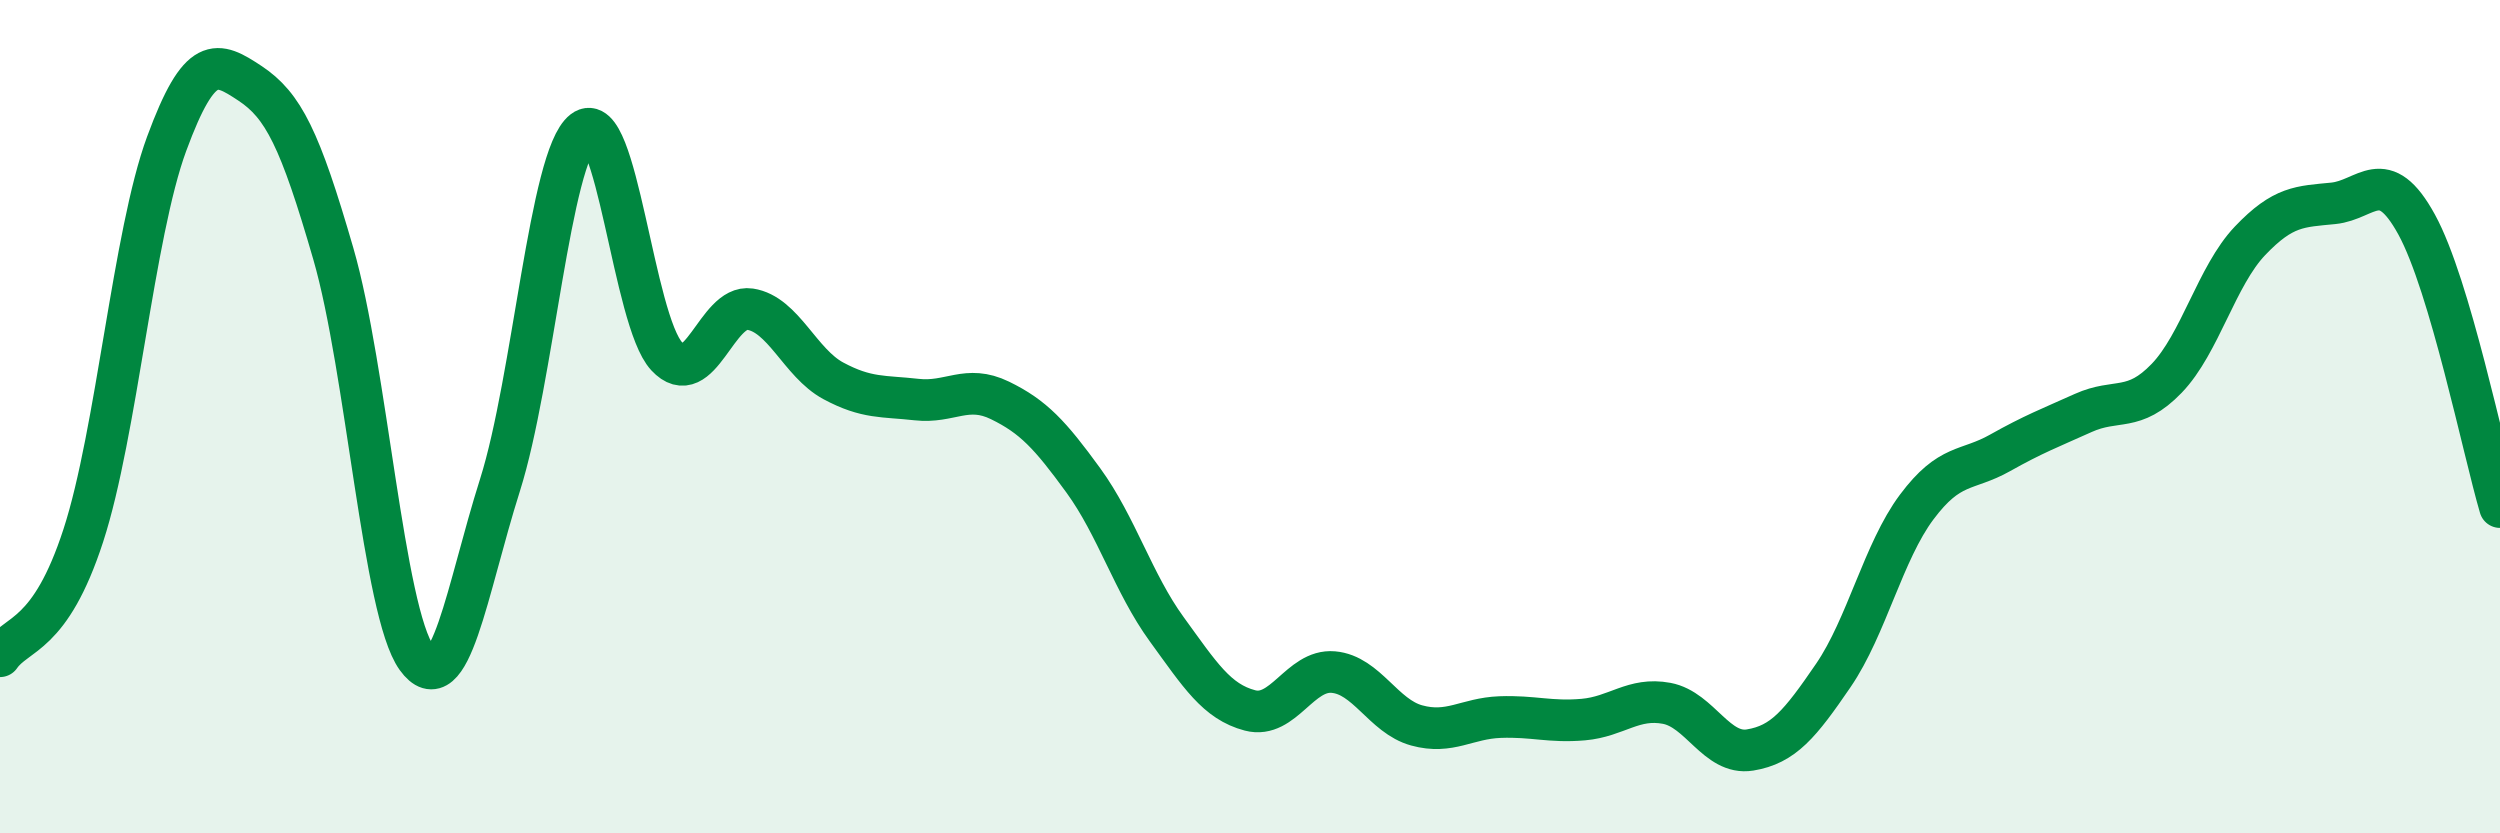
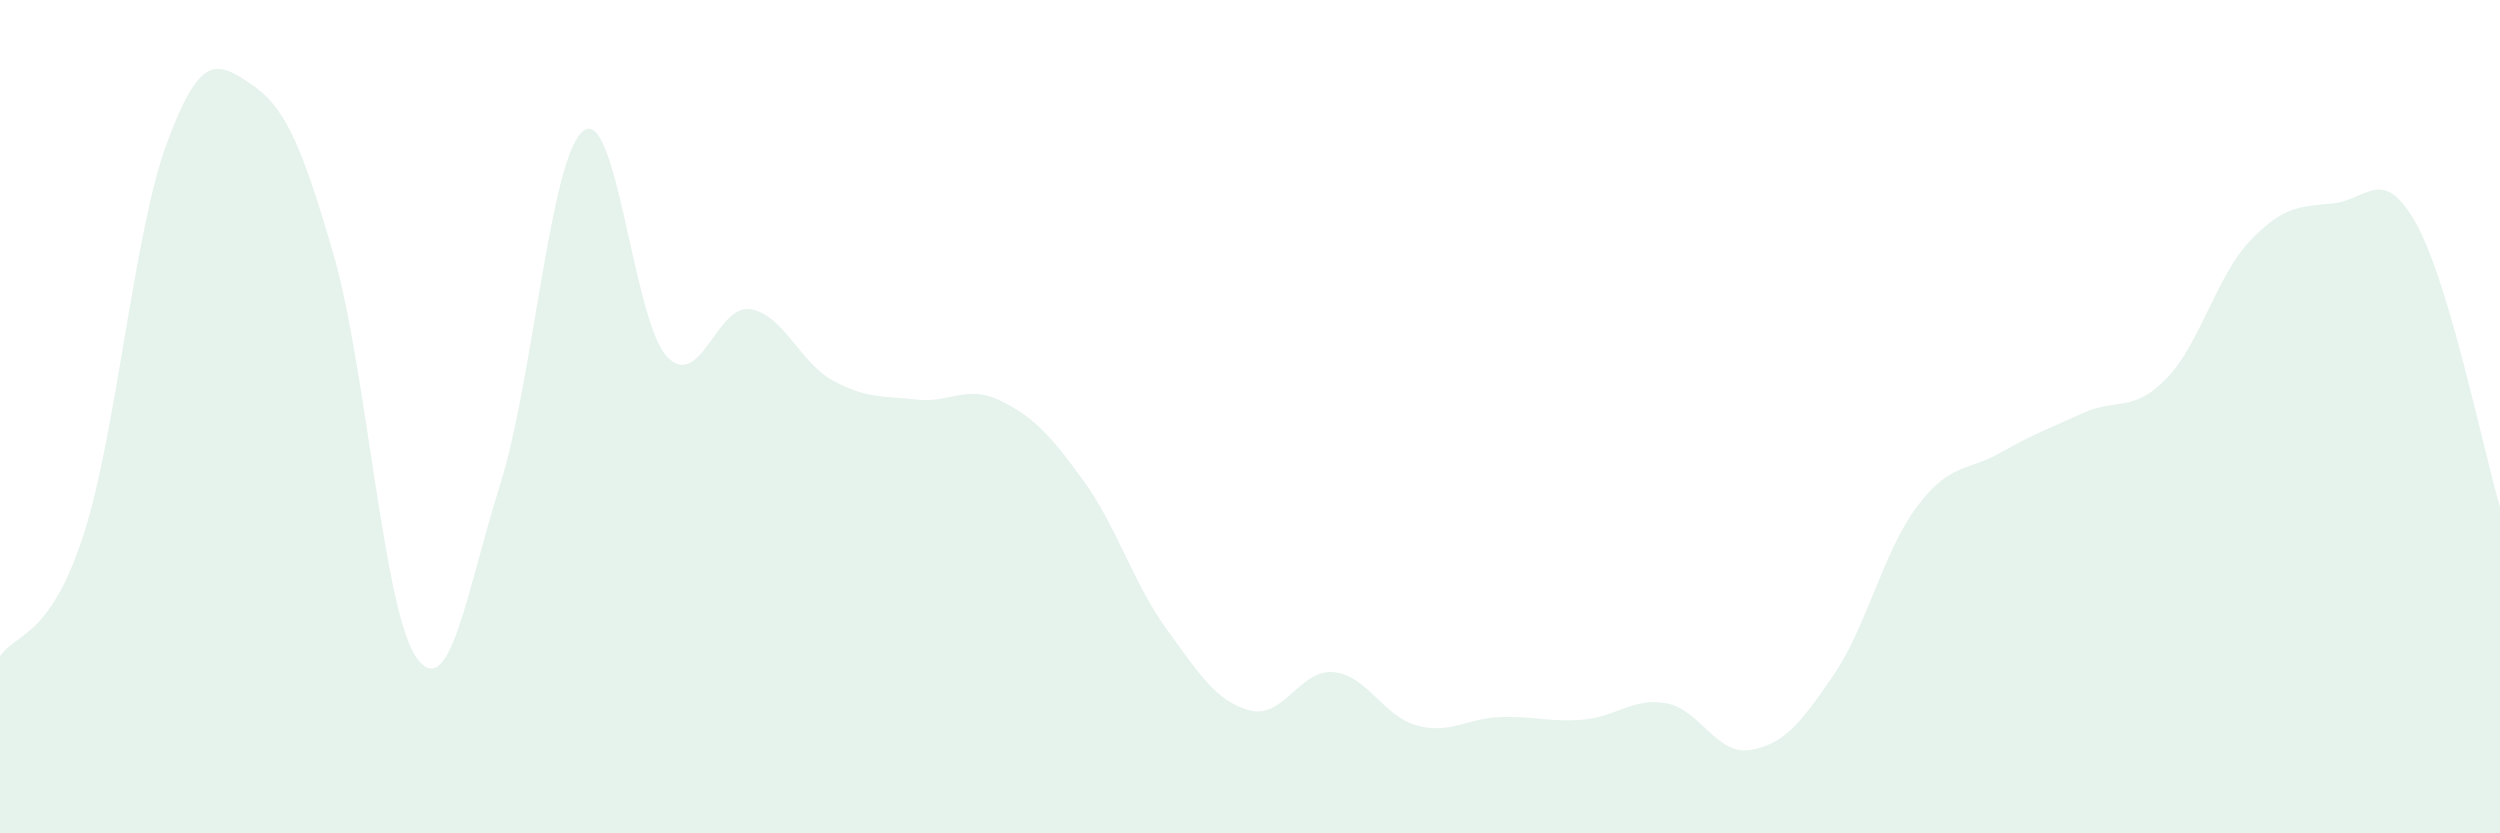
<svg xmlns="http://www.w3.org/2000/svg" width="60" height="20" viewBox="0 0 60 20">
  <path d="M 0,15.75 C 0.4,15.17 1.2,15.31 2,12.85 C 2.8,10.39 3.2,5.62 4,3.45 C 4.8,1.28 5.2,1.47 6,2 C 6.8,2.53 7.2,3.33 8,6.09 C 8.8,8.85 9.2,14.68 10,15.79 C 10.8,16.9 11.2,14.17 12,11.64 C 12.8,9.11 13.2,3.76 14,3.14 C 14.8,2.52 15.2,7.69 16,8.55 C 16.8,9.41 17.2,7.3 18,7.42 C 18.8,7.54 19.2,8.71 20,9.14 C 20.8,9.57 21.2,9.5 22,9.59 C 22.8,9.68 23.2,9.22 24,9.61 C 24.8,10 25.2,10.43 26,11.53 C 26.8,12.63 27.2,14 28,15.1 C 28.8,16.2 29.2,16.84 30,17.05 C 30.8,17.26 31.2,16.06 32,16.13 C 32.8,16.2 33.2,17.19 34,17.41 C 34.8,17.63 35.2,17.24 36,17.21 C 36.8,17.18 37.2,17.34 38,17.27 C 38.8,17.2 39.2,16.73 40,16.88 C 40.8,17.03 41.2,18.13 42,18 C 42.8,17.87 43.2,17.38 44,16.21 C 44.8,15.04 45.2,13.24 46,12.17 C 46.8,11.1 47.2,11.32 48,10.87 C 48.8,10.42 49.2,10.27 50,9.91 C 50.8,9.55 51.2,9.91 52,9.08 C 52.8,8.25 53.2,6.62 54,5.78 C 54.8,4.94 55.2,4.96 56,4.88 C 56.8,4.8 57.2,3.93 58,5.39 C 58.8,6.85 59.6,10.81 60,12.17L60 20L0 20Z" fill="#008740" opacity="0.1" stroke-linecap="round" stroke-linejoin="round" />
-   <path d="M 0,15.75 C 0.4,15.17 1.2,15.31 2,12.85 C 2.8,10.39 3.2,5.62 4,3.45 C 4.8,1.28 5.2,1.47 6,2 C 6.8,2.53 7.2,3.33 8,6.09 C 8.8,8.85 9.2,14.68 10,15.79 C 10.8,16.9 11.2,14.17 12,11.64 C 12.8,9.11 13.2,3.76 14,3.14 C 14.8,2.52 15.2,7.69 16,8.55 C 16.8,9.41 17.2,7.3 18,7.42 C 18.8,7.54 19.2,8.71 20,9.14 C 20.8,9.57 21.2,9.5 22,9.59 C 22.8,9.68 23.2,9.22 24,9.61 C 24.8,10 25.2,10.43 26,11.53 C 26.8,12.63 27.2,14 28,15.1 C 28.8,16.2 29.2,16.84 30,17.05 C 30.8,17.26 31.2,16.06 32,16.13 C 32.8,16.2 33.2,17.19 34,17.41 C 34.8,17.63 35.2,17.24 36,17.21 C 36.8,17.18 37.2,17.34 38,17.27 C 38.8,17.2 39.2,16.73 40,16.88 C 40.8,17.03 41.2,18.13 42,18 C 42.8,17.87 43.2,17.38 44,16.21 C 44.8,15.04 45.2,13.24 46,12.17 C 46.8,11.1 47.2,11.32 48,10.87 C 48.8,10.42 49.2,10.27 50,9.91 C 50.8,9.55 51.2,9.91 52,9.08 C 52.8,8.25 53.2,6.62 54,5.78 C 54.8,4.94 55.2,4.96 56,4.88 C 56.8,4.8 57.2,3.93 58,5.39 C 58.8,6.85 59.6,10.81 60,12.17" stroke="#008740" stroke-width="1" fill="none" stroke-linecap="round" stroke-linejoin="round" />
</svg>